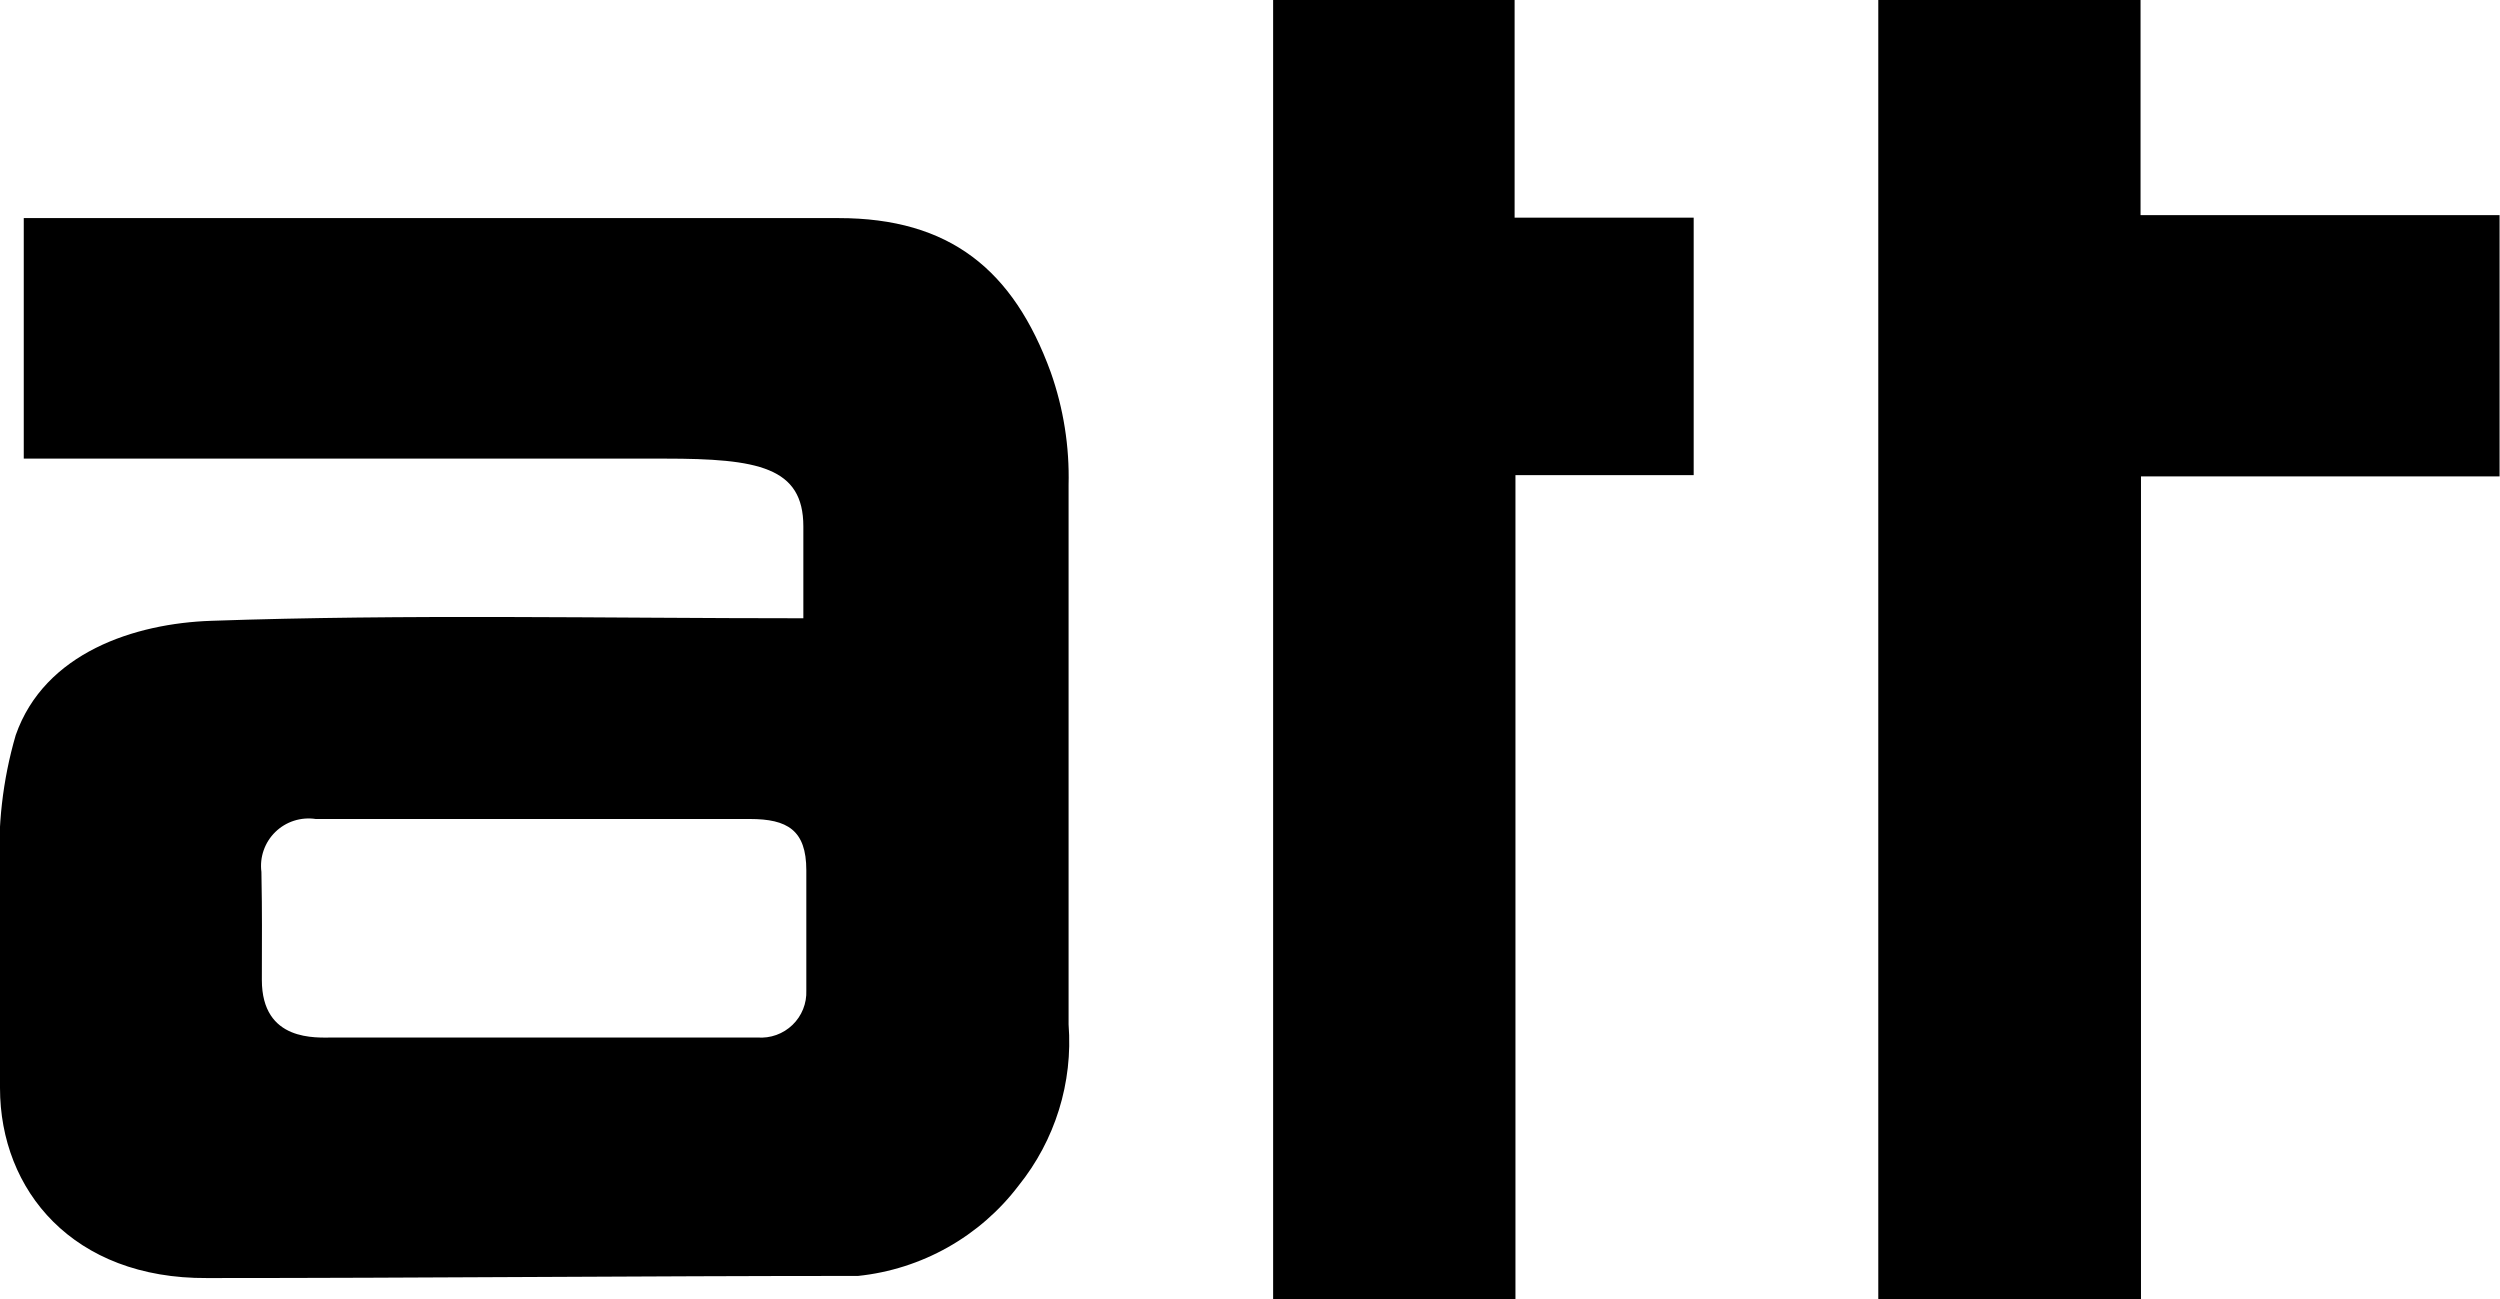
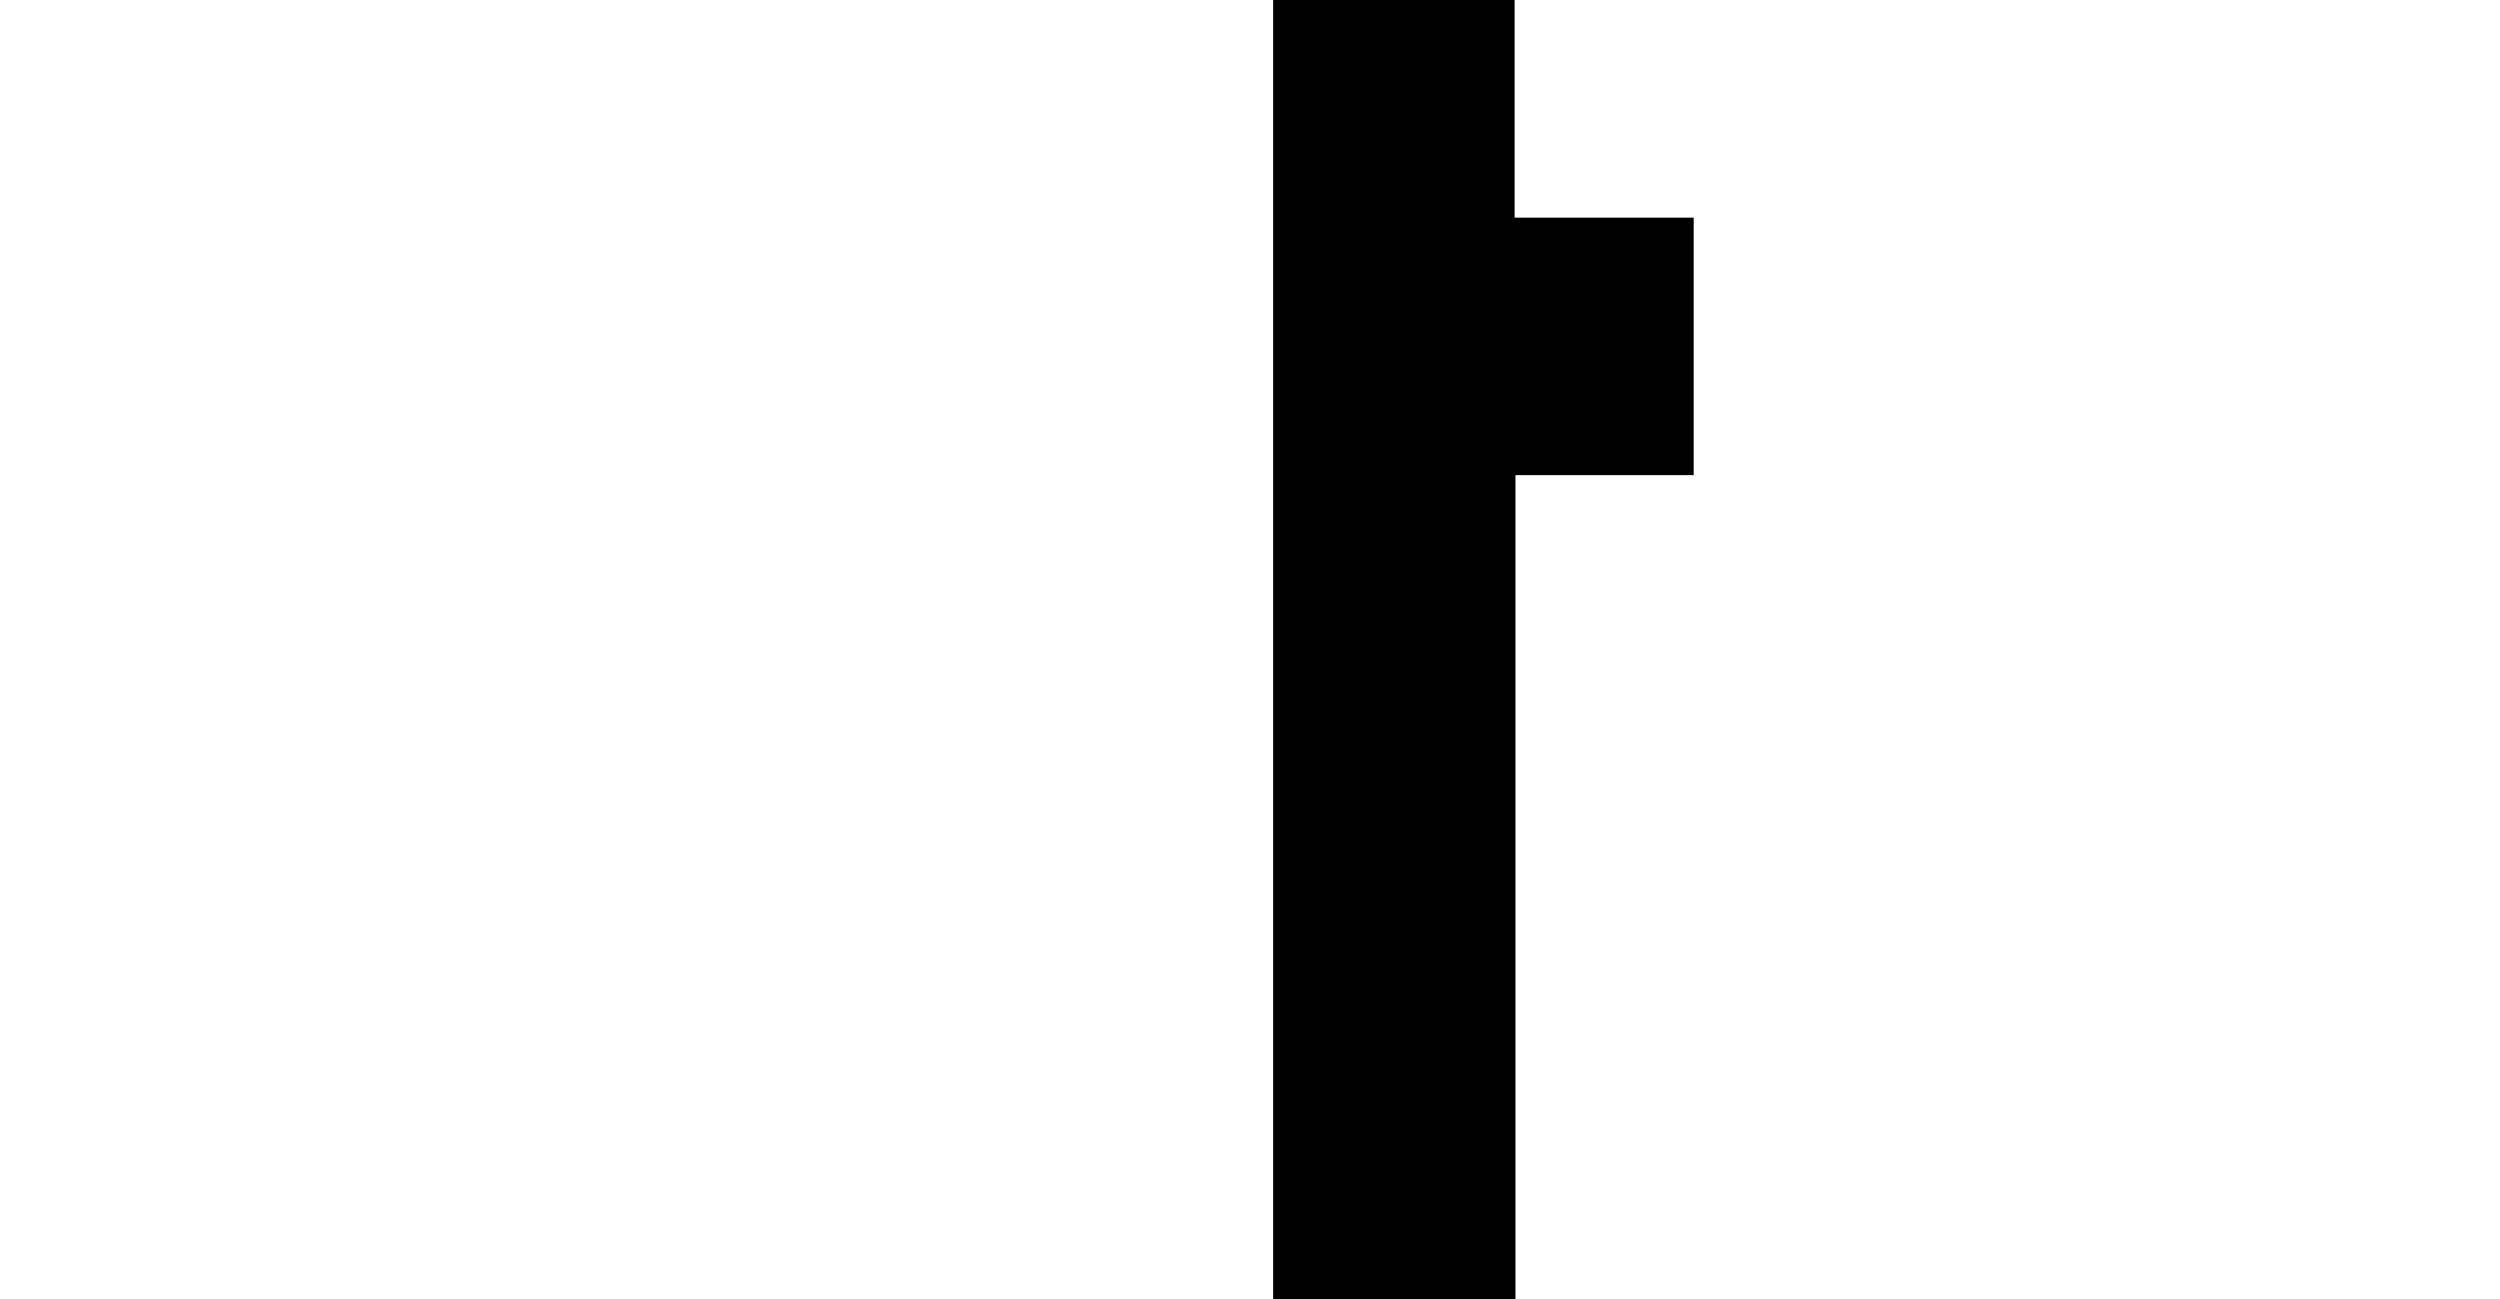
<svg xmlns="http://www.w3.org/2000/svg" width="127" height="66" viewBox="0 0 127 66" fill="none">
-   <path d="M95.417 66V0H108.74C108.74 1.011 108.74 8.067 108.74 10.928H126.978V24.201H108.762V28.784C108.762 39.626 108.762 50.475 108.762 61.332V66H95.417Z" fill="black" />
  <path d="M64.675 66V0H76.942V11.057H86.039V24.137H76.985V66H64.675Z" fill="black" />
-   <path d="M40.81 31.408C40.81 29.365 40.81 28.246 40.81 26.74C40.81 23.728 38.503 23.298 33.782 23.298H1.207V11.079H3.148C16.298 11.079 29.449 11.079 42.599 11.079C48.248 11.079 51.481 13.704 53.378 18.91C54.026 20.746 54.333 22.685 54.284 24.632C54.284 33.753 54.284 42.896 54.284 52.039C54.511 54.994 53.601 57.925 51.74 60.235C50.768 61.514 49.543 62.58 48.141 63.368C46.74 64.156 45.191 64.65 43.591 64.817C32.639 64.817 21.451 64.925 10.521 64.925C3.708 64.968 1.71512e-05 60.471 1.71512e-05 55.266C1.71512e-05 52.039 1.71512e-05 47.241 1.71512e-05 44.38C-0.136 42.007 0.134 39.629 0.798 37.346C2.264 33.151 6.856 31.666 10.736 31.537C20.653 31.193 30.57 31.408 40.81 31.408ZM13.302 49.78C13.302 52.942 16.082 52.706 16.923 52.706C24.124 52.706 31.303 52.706 38.482 52.706C38.806 52.73 39.132 52.686 39.438 52.576C39.744 52.466 40.024 52.292 40.258 52.066C40.492 51.841 40.676 51.569 40.797 51.267C40.918 50.966 40.974 50.642 40.961 50.318C40.961 48.274 40.961 46.252 40.961 44.208C40.961 42.164 39.991 41.605 38.094 41.605C30.735 41.605 23.384 41.605 16.039 41.605C15.67 41.549 15.292 41.579 14.936 41.693C14.58 41.807 14.255 42.002 13.988 42.263C13.72 42.524 13.517 42.843 13.394 43.196C13.271 43.548 13.232 43.924 13.28 44.294C13.323 46.682 13.302 47.328 13.302 49.78Z" fill="black" />
</svg>